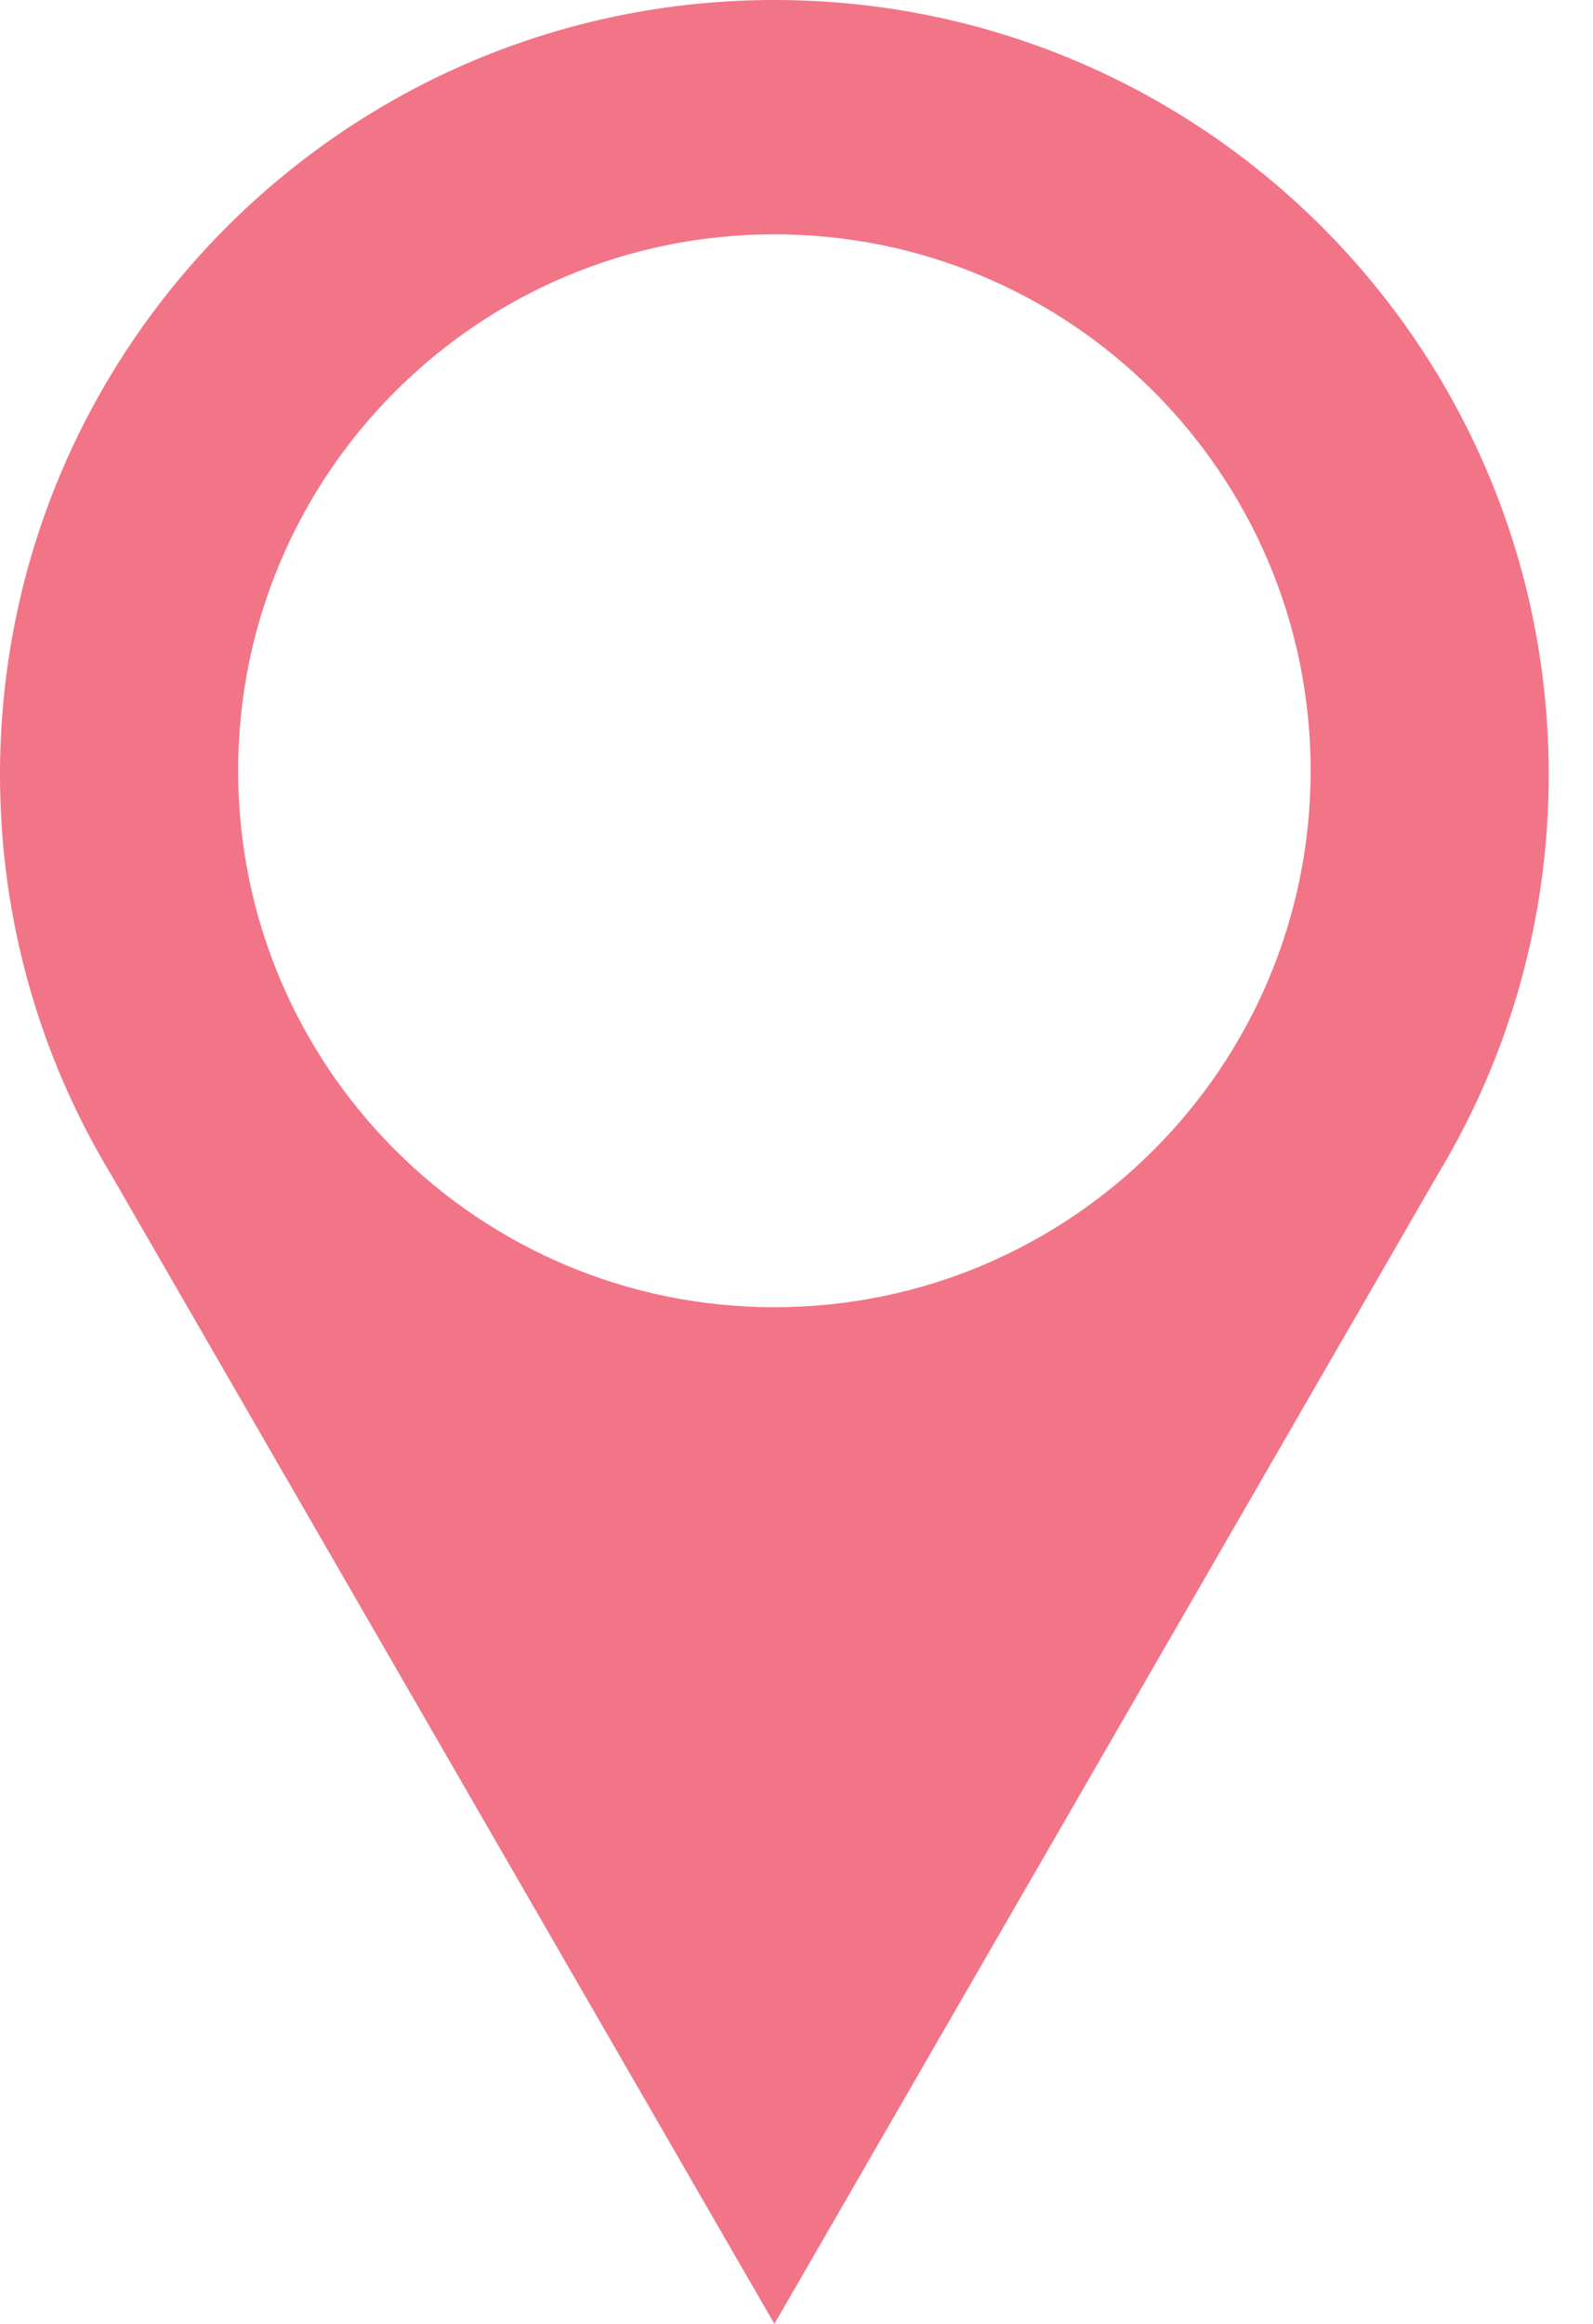
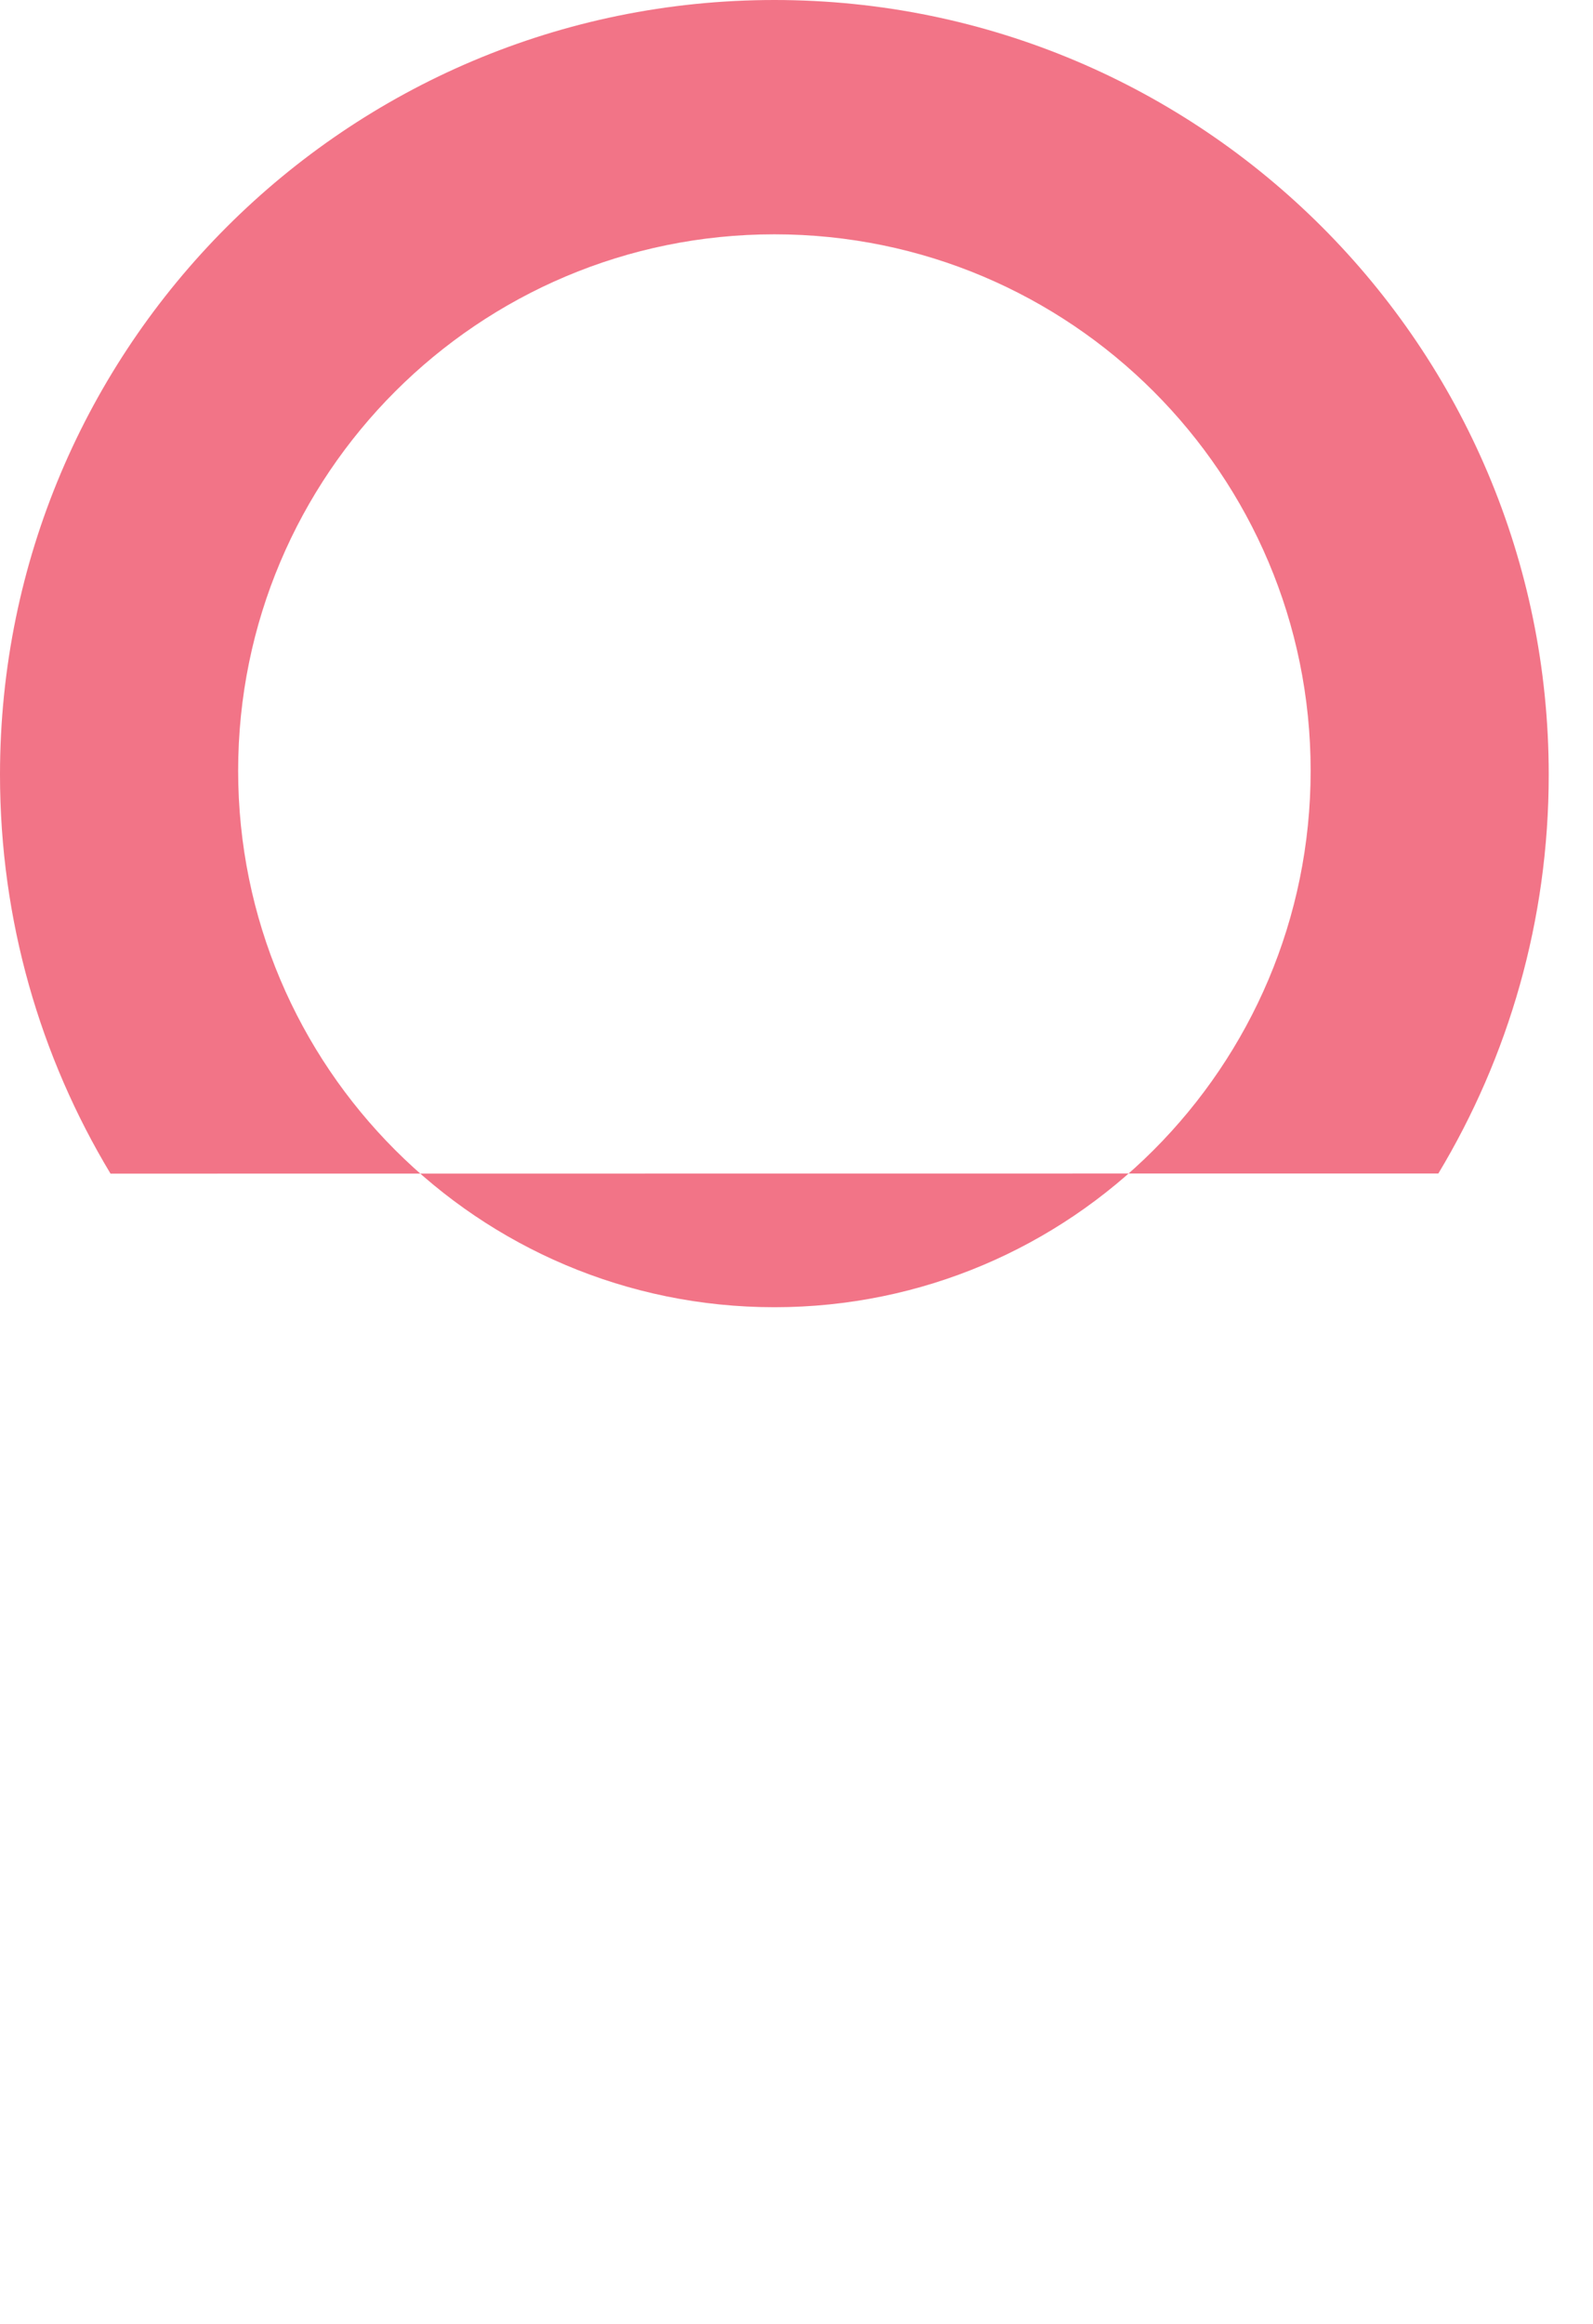
<svg xmlns="http://www.w3.org/2000/svg" width="24" height="35" viewBox="0 0 24 35" fill="none">
-   <path fill-rule="evenodd" clip-rule="evenodd" d="M23.333 11.667C23.333 13.864 22.726 15.919 21.67 17.674L11.667 35L1.665 17.676C0.608 15.921 0 13.865 0 11.667C0 5.223 5.223 0 11.667 0C18.11 0 23.333 5.223 23.333 11.667ZM11.667 19.688C16.129 19.688 19.746 16.07 19.746 11.608C19.746 7.146 16.129 3.529 11.667 3.529C7.205 3.529 3.588 7.146 3.588 11.608C3.588 16.07 7.205 19.688 11.667 19.688Z" fill="#F27487" />
+   <path fill-rule="evenodd" clip-rule="evenodd" d="M23.333 11.667C23.333 13.864 22.726 15.919 21.67 17.674L1.665 17.676C0.608 15.921 0 13.865 0 11.667C0 5.223 5.223 0 11.667 0C18.11 0 23.333 5.223 23.333 11.667ZM11.667 19.688C16.129 19.688 19.746 16.07 19.746 11.608C19.746 7.146 16.129 3.529 11.667 3.529C7.205 3.529 3.588 7.146 3.588 11.608C3.588 16.07 7.205 19.688 11.667 19.688Z" fill="#F27487" />
</svg>